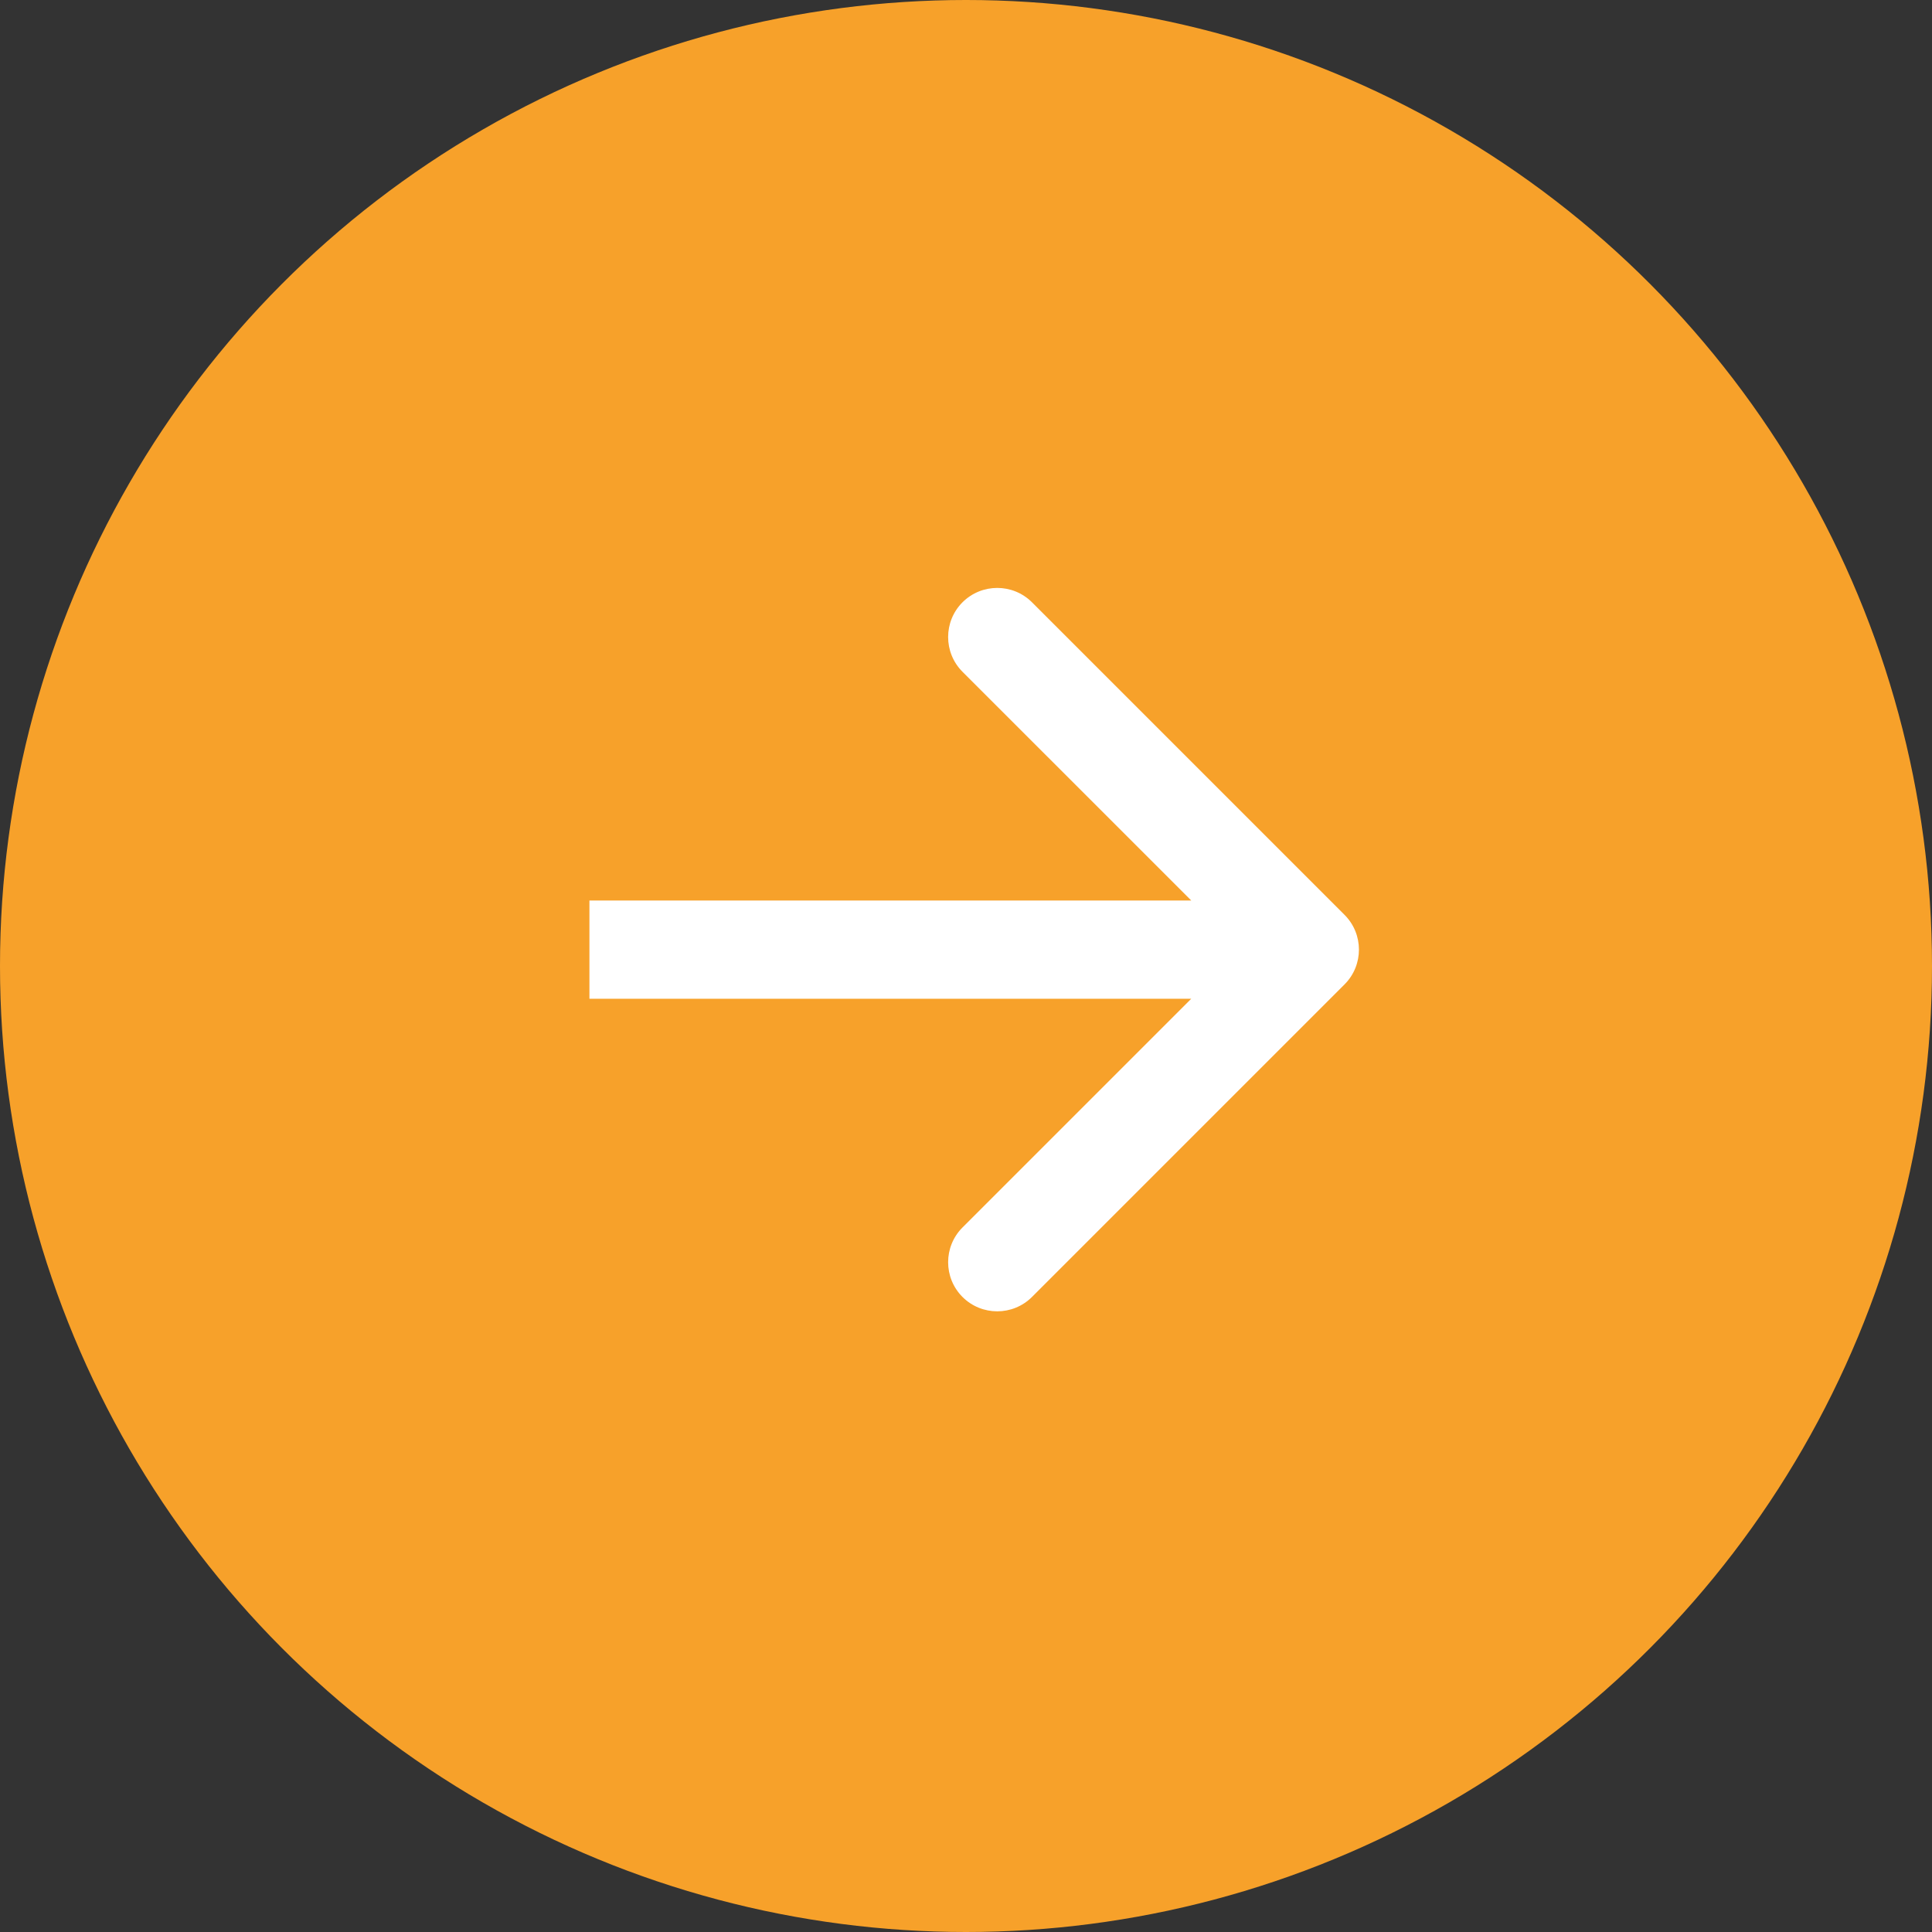
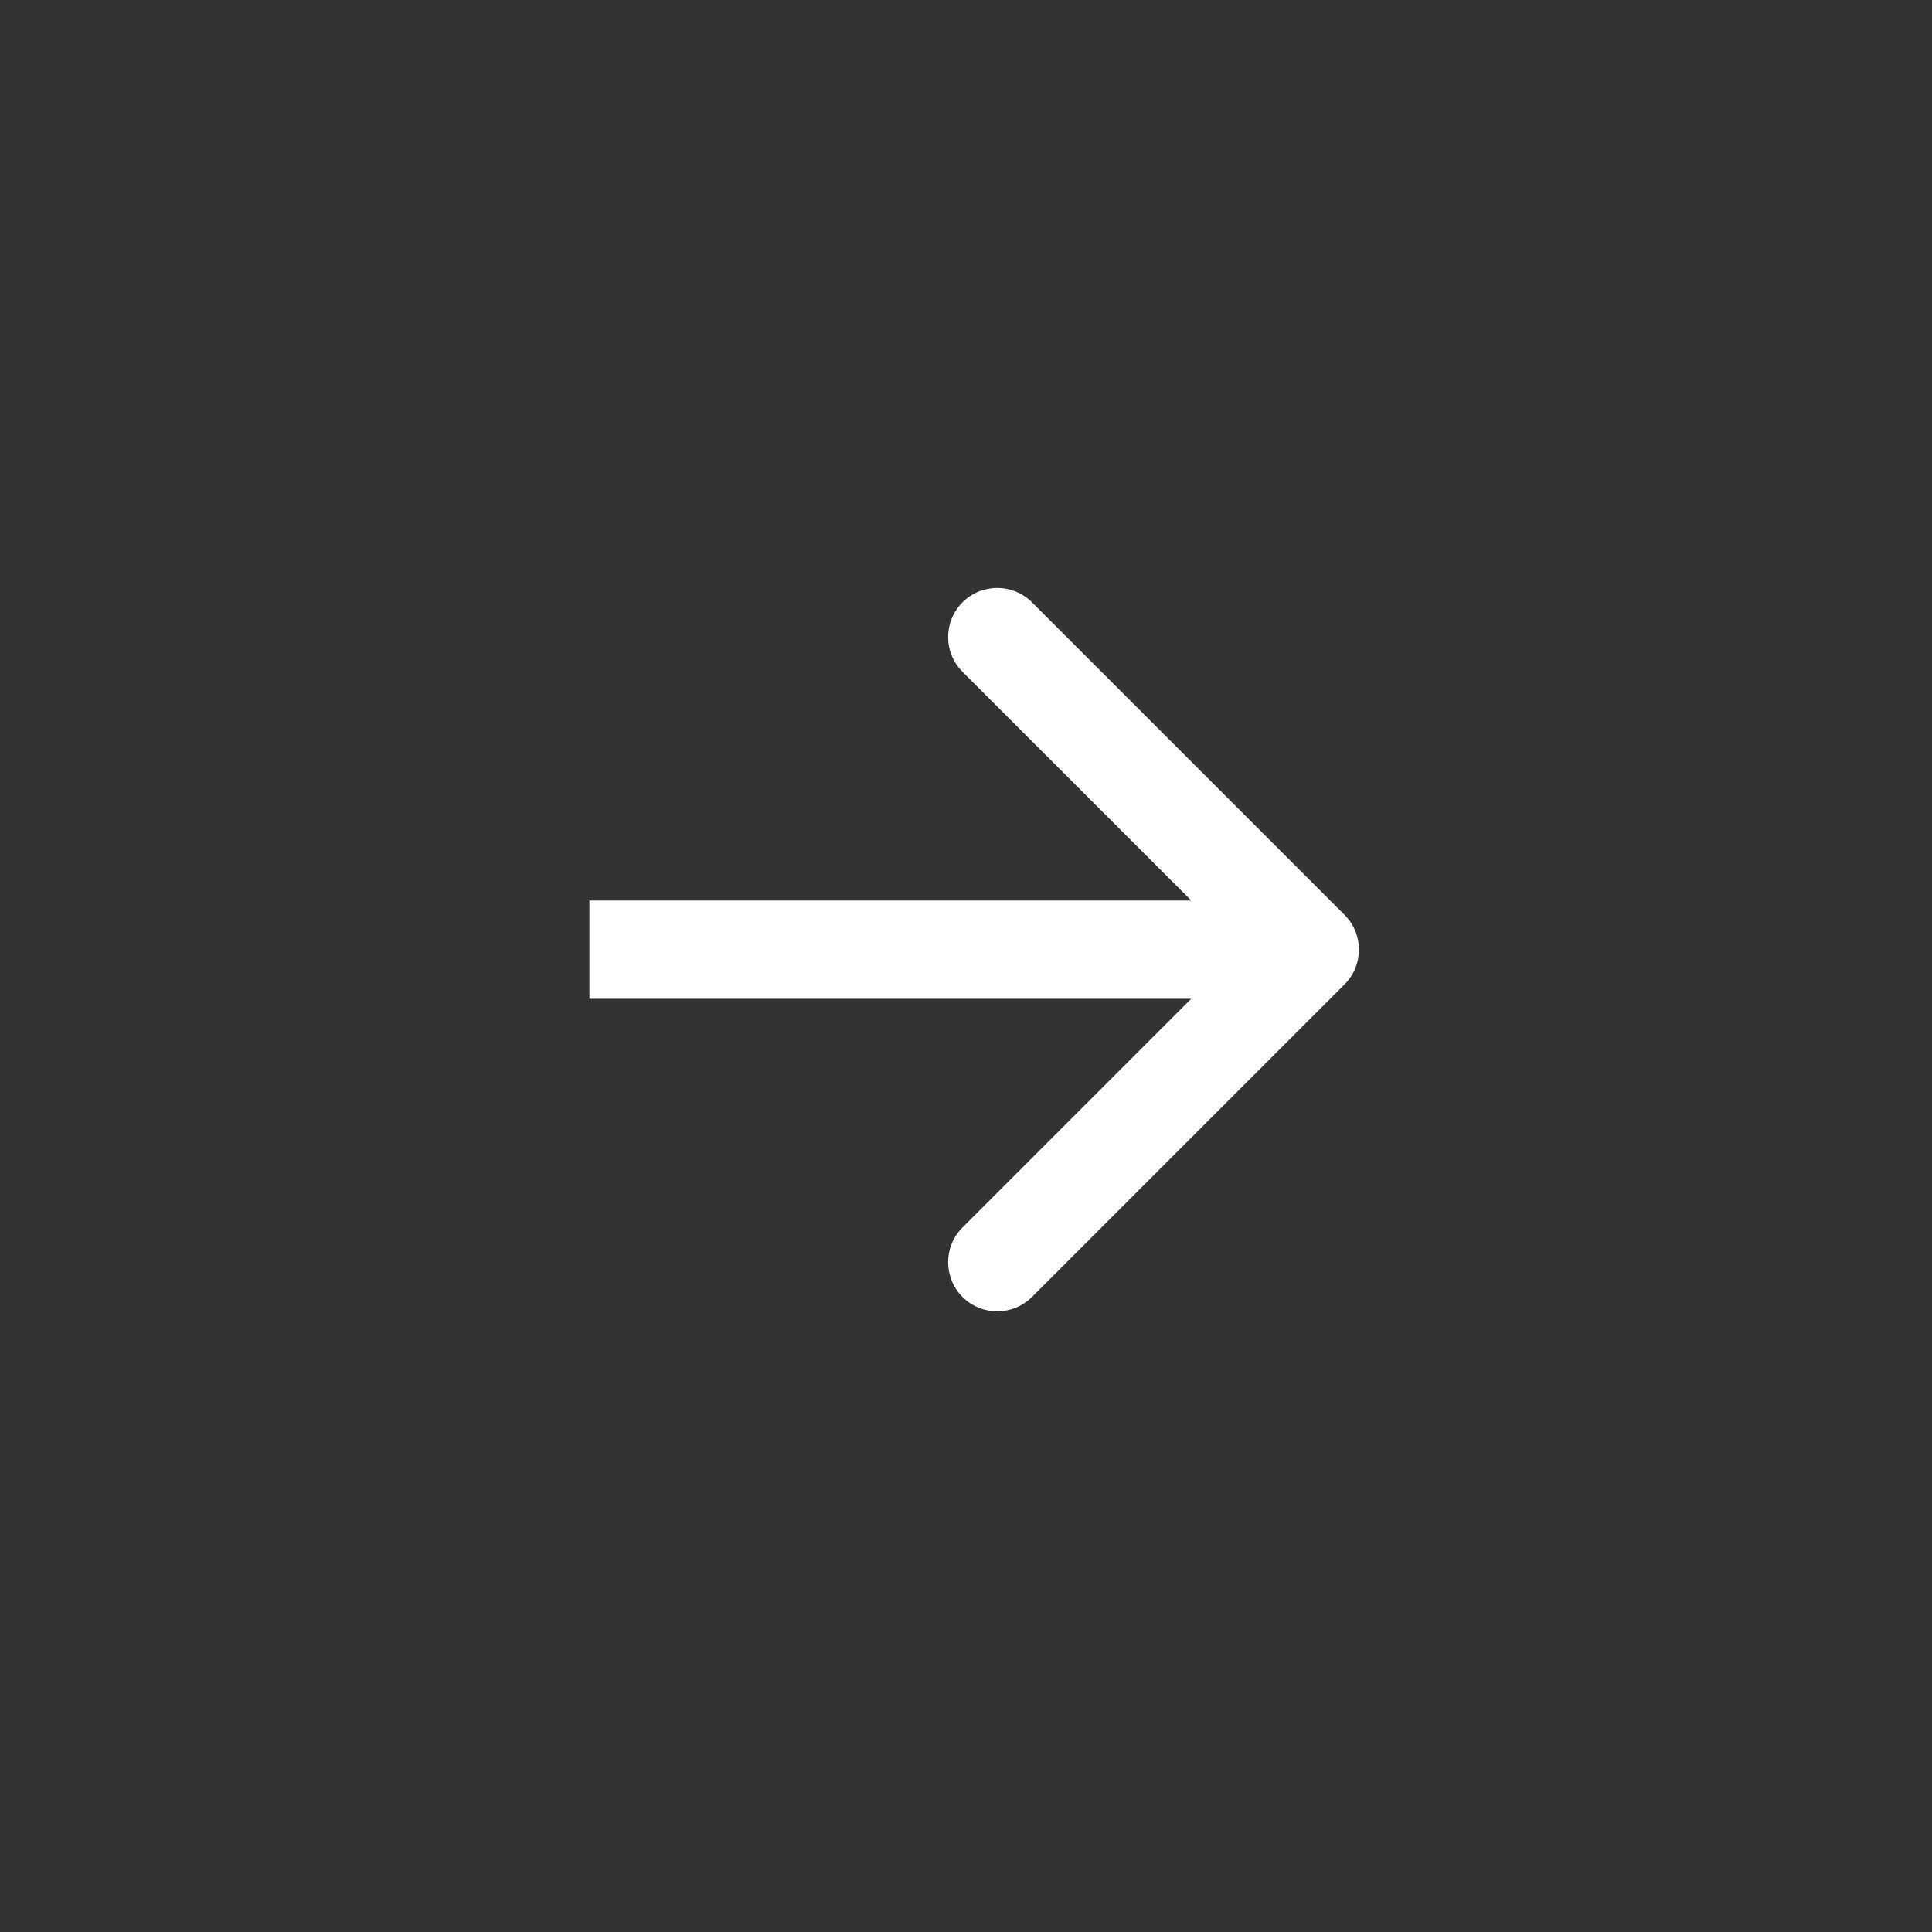
<svg xmlns="http://www.w3.org/2000/svg" width="59" height="59" viewBox="0 0 59 59" fill="none">
  <rect x="0" y="0" width="59" height="59" fill="#333333" stroke="none" />
-   <circle cx="29.5" cy="29.5" r="29.5" transform="rotate(-180 29.5 29.5)" fill="#F7A12A" />
  <path d="M41.061 30.061C41.646 29.475 41.646 28.525 41.061 27.939L31.515 18.393C30.929 17.808 29.979 17.808 29.393 18.393C28.808 18.979 28.808 19.929 29.393 20.515L37.879 29L29.393 37.485C28.808 38.071 28.808 39.021 29.393 39.607C29.979 40.192 30.929 40.192 31.515 39.607L41.061 30.061ZM18 30.5L40 30.5L40 27.5L18 27.5L18 30.5Z" fill="white" />
</svg>